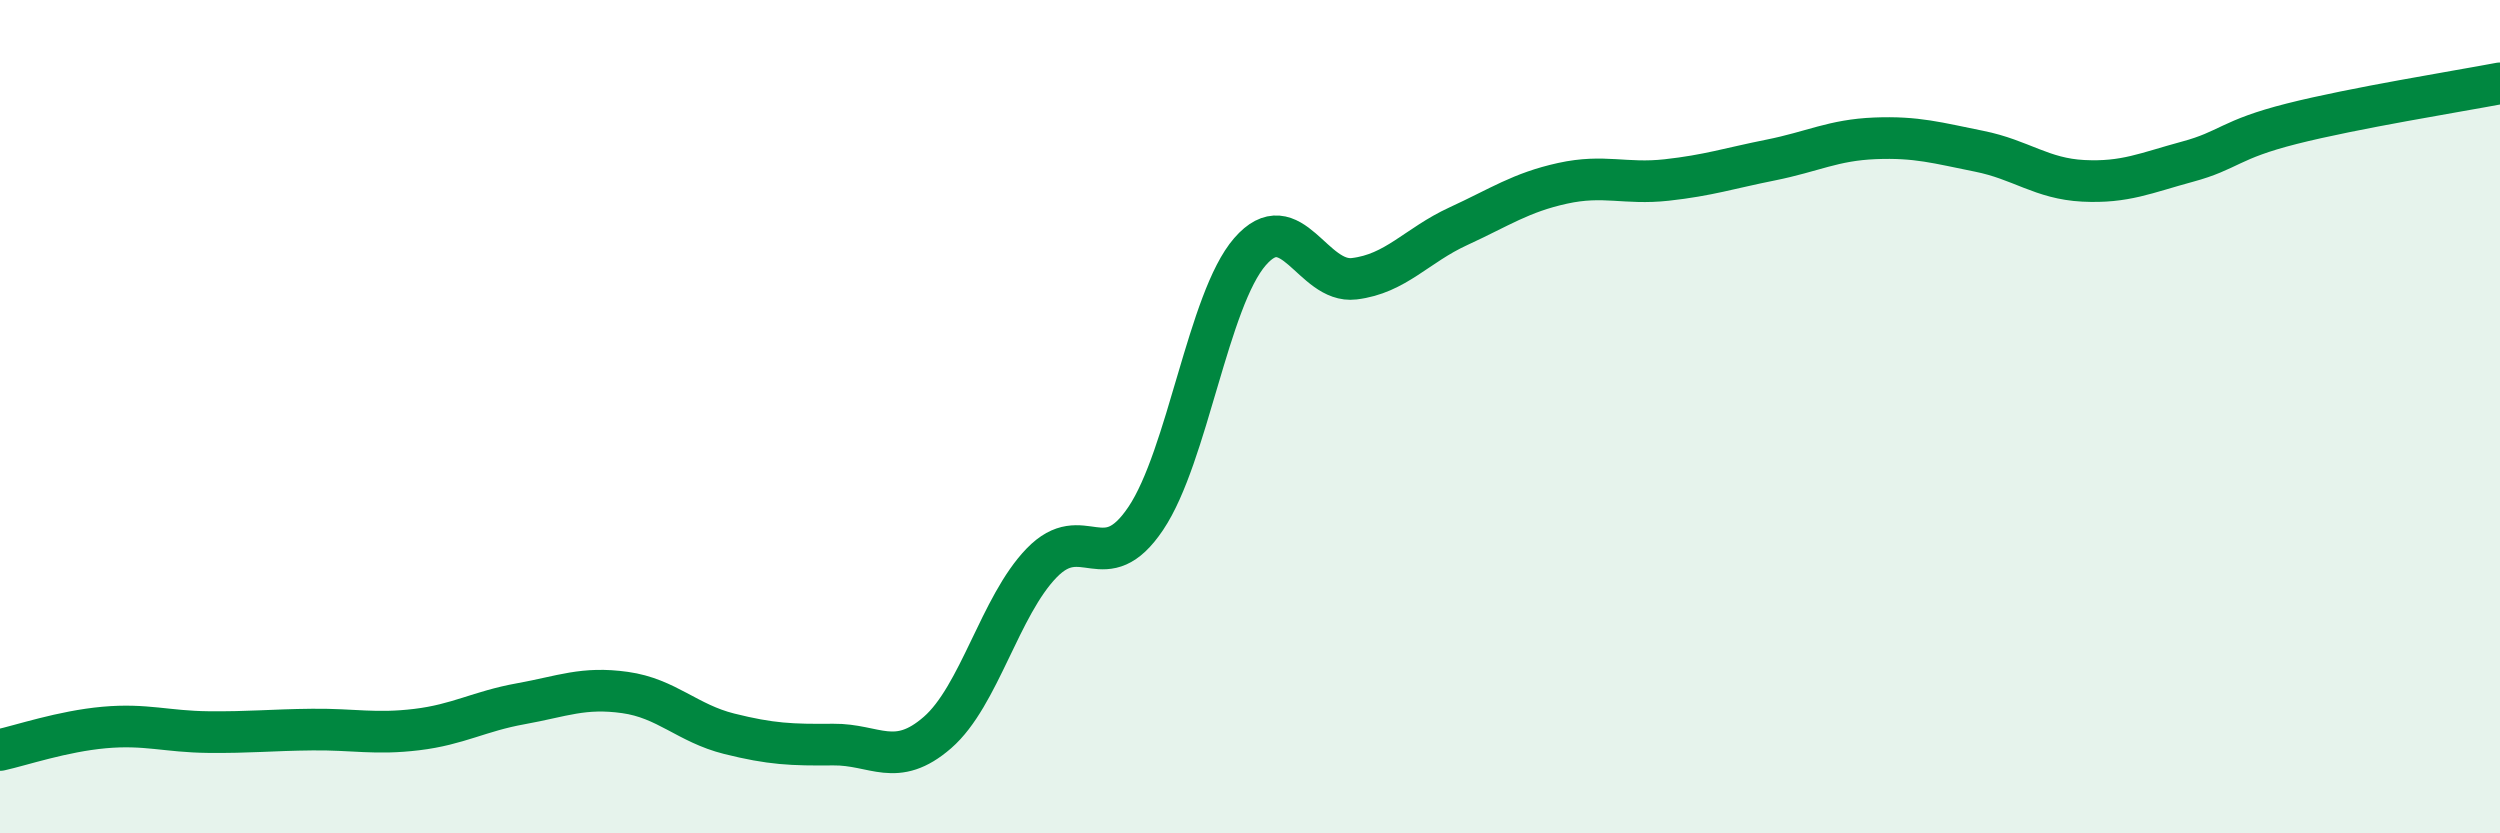
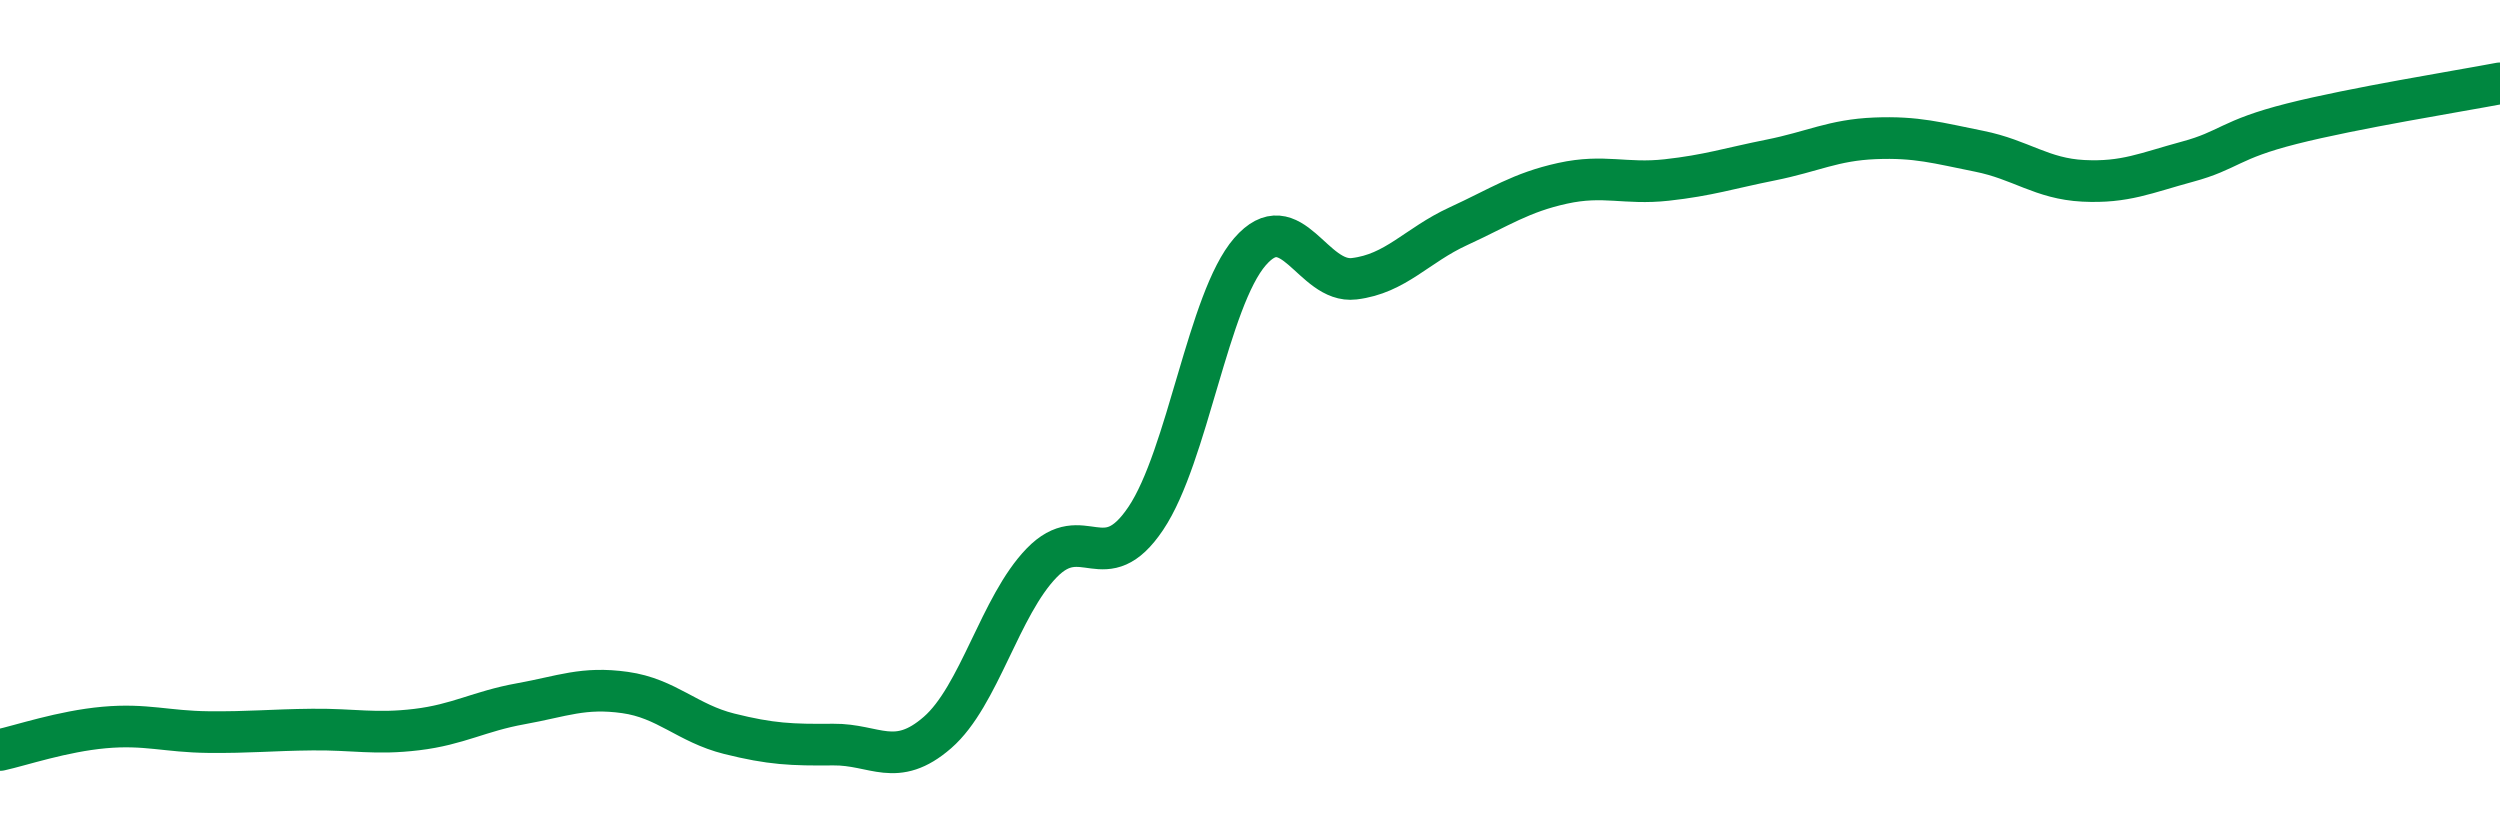
<svg xmlns="http://www.w3.org/2000/svg" width="60" height="20" viewBox="0 0 60 20">
-   <path d="M 0,18 C 0.5,17.89 1.5,17.55 2.5,17.46 C 3.5,17.37 4,17.56 5,17.57 C 6,17.58 6.5,17.52 7.5,17.51 C 8.5,17.5 9,17.63 10,17.51 C 11,17.39 11.5,17.07 12.5,16.89 C 13.5,16.71 14,16.48 15,16.62 C 16,16.76 16.5,17.36 17.5,17.61 C 18.5,17.86 19,17.88 20,17.87 C 21,17.86 21.5,18.45 22.5,17.58 C 23.5,16.71 24,14.54 25,13.51 C 26,12.48 26.5,13.93 27.5,12.44 C 28.5,10.95 29,7.19 30,6.04 C 31,4.89 31.5,6.81 32.5,6.69 C 33.5,6.57 34,5.89 35,5.43 C 36,4.97 36.5,4.62 37.5,4.4 C 38.5,4.18 39,4.43 40,4.32 C 41,4.21 41.5,4.04 42.5,3.84 C 43.5,3.64 44,3.36 45,3.32 C 46,3.28 46.5,3.43 47.5,3.63 C 48.5,3.83 49,4.29 50,4.34 C 51,4.39 51.5,4.15 52.5,3.88 C 53.5,3.61 53.5,3.35 55,2.97 C 56.5,2.59 59,2.19 60,2L60 20L0 20Z" fill="#008740" opacity="0.1" stroke-linecap="round" stroke-linejoin="round" />
  <path d="M 0,18 C 0.5,17.89 1.5,17.55 2.5,17.46 C 3.5,17.37 4,17.56 5,17.57 C 6,17.58 6.5,17.52 7.5,17.51 C 8.5,17.5 9,17.63 10,17.51 C 11,17.39 11.5,17.07 12.5,16.89 C 13.5,16.71 14,16.48 15,16.62 C 16,16.76 16.5,17.36 17.5,17.61 C 18.5,17.86 19,17.88 20,17.87 C 21,17.86 21.5,18.45 22.5,17.58 C 23.5,16.71 24,14.54 25,13.51 C 26,12.48 26.5,13.93 27.5,12.44 C 28.5,10.95 29,7.19 30,6.04 C 31,4.89 31.5,6.81 32.5,6.69 C 33.5,6.57 34,5.89 35,5.43 C 36,4.97 36.5,4.62 37.5,4.4 C 38.5,4.18 39,4.43 40,4.32 C 41,4.21 41.5,4.04 42.5,3.84 C 43.5,3.64 44,3.36 45,3.32 C 46,3.28 46.5,3.43 47.5,3.63 C 48.5,3.83 49,4.29 50,4.34 C 51,4.39 51.5,4.15 52.5,3.88 C 53.5,3.61 53.5,3.35 55,2.97 C 56.5,2.59 59,2.19 60,2" stroke="#008740" stroke-width="1" fill="none" stroke-linecap="round" stroke-linejoin="round" />
</svg>